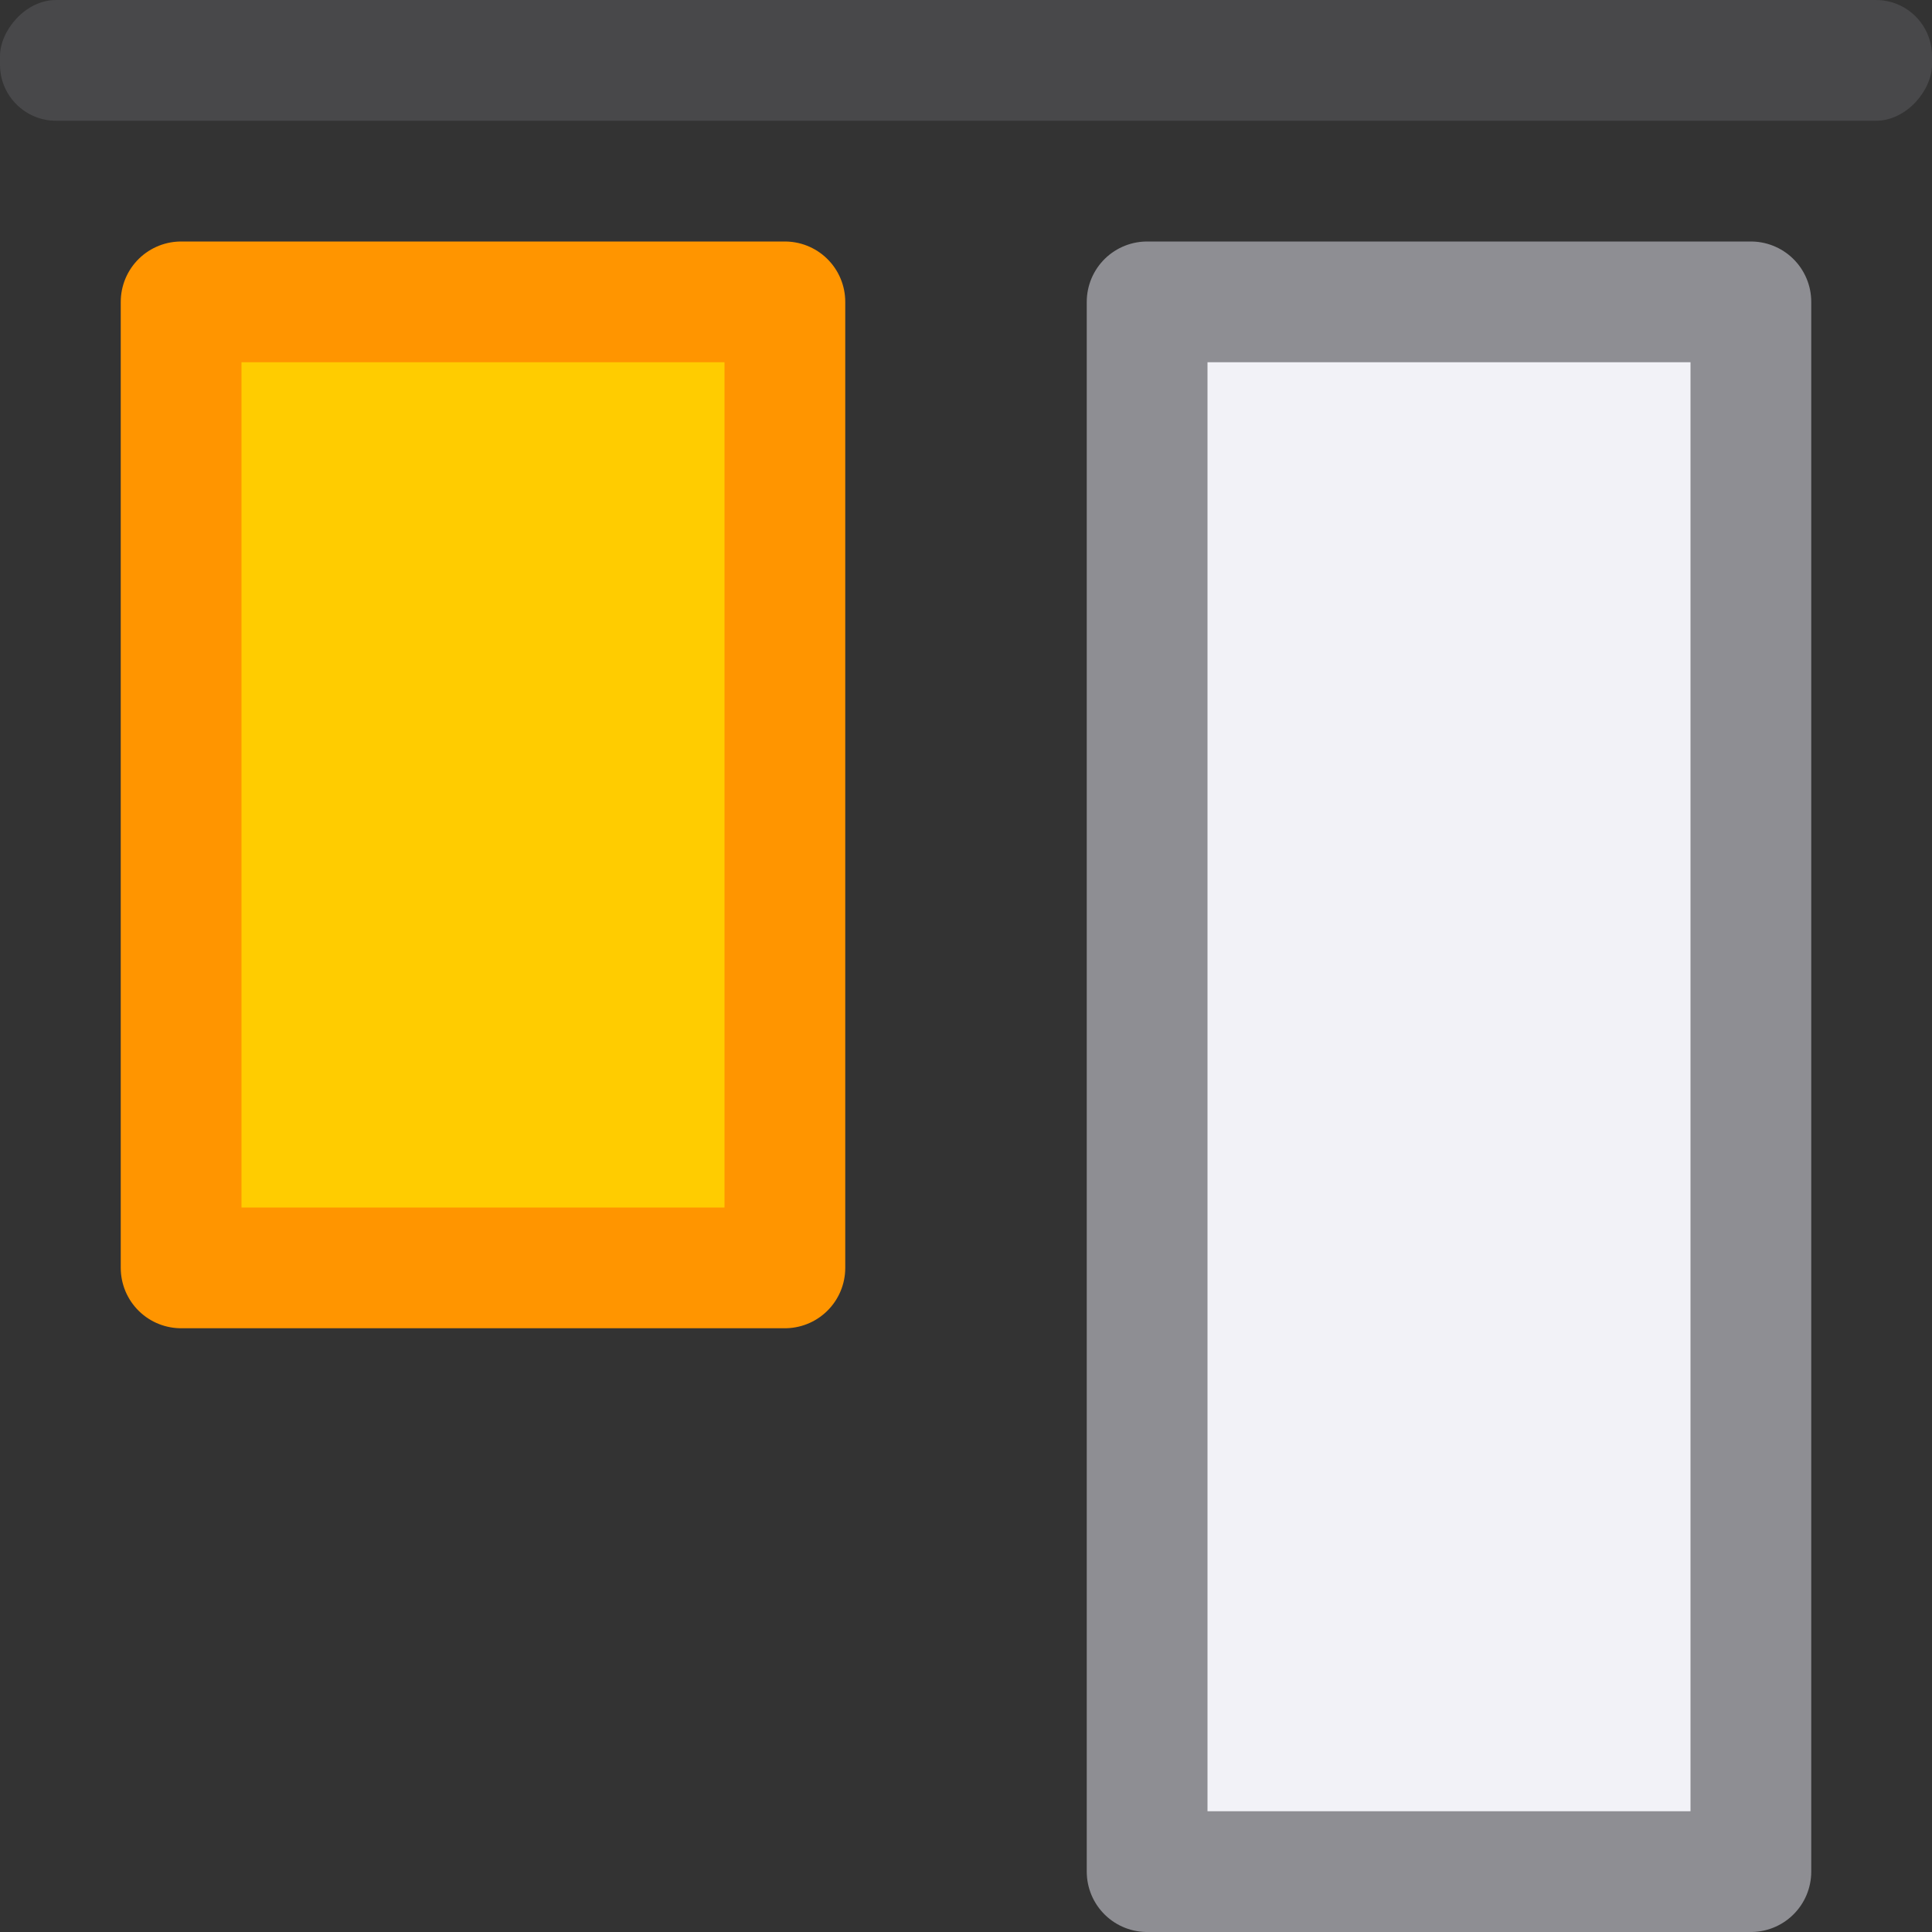
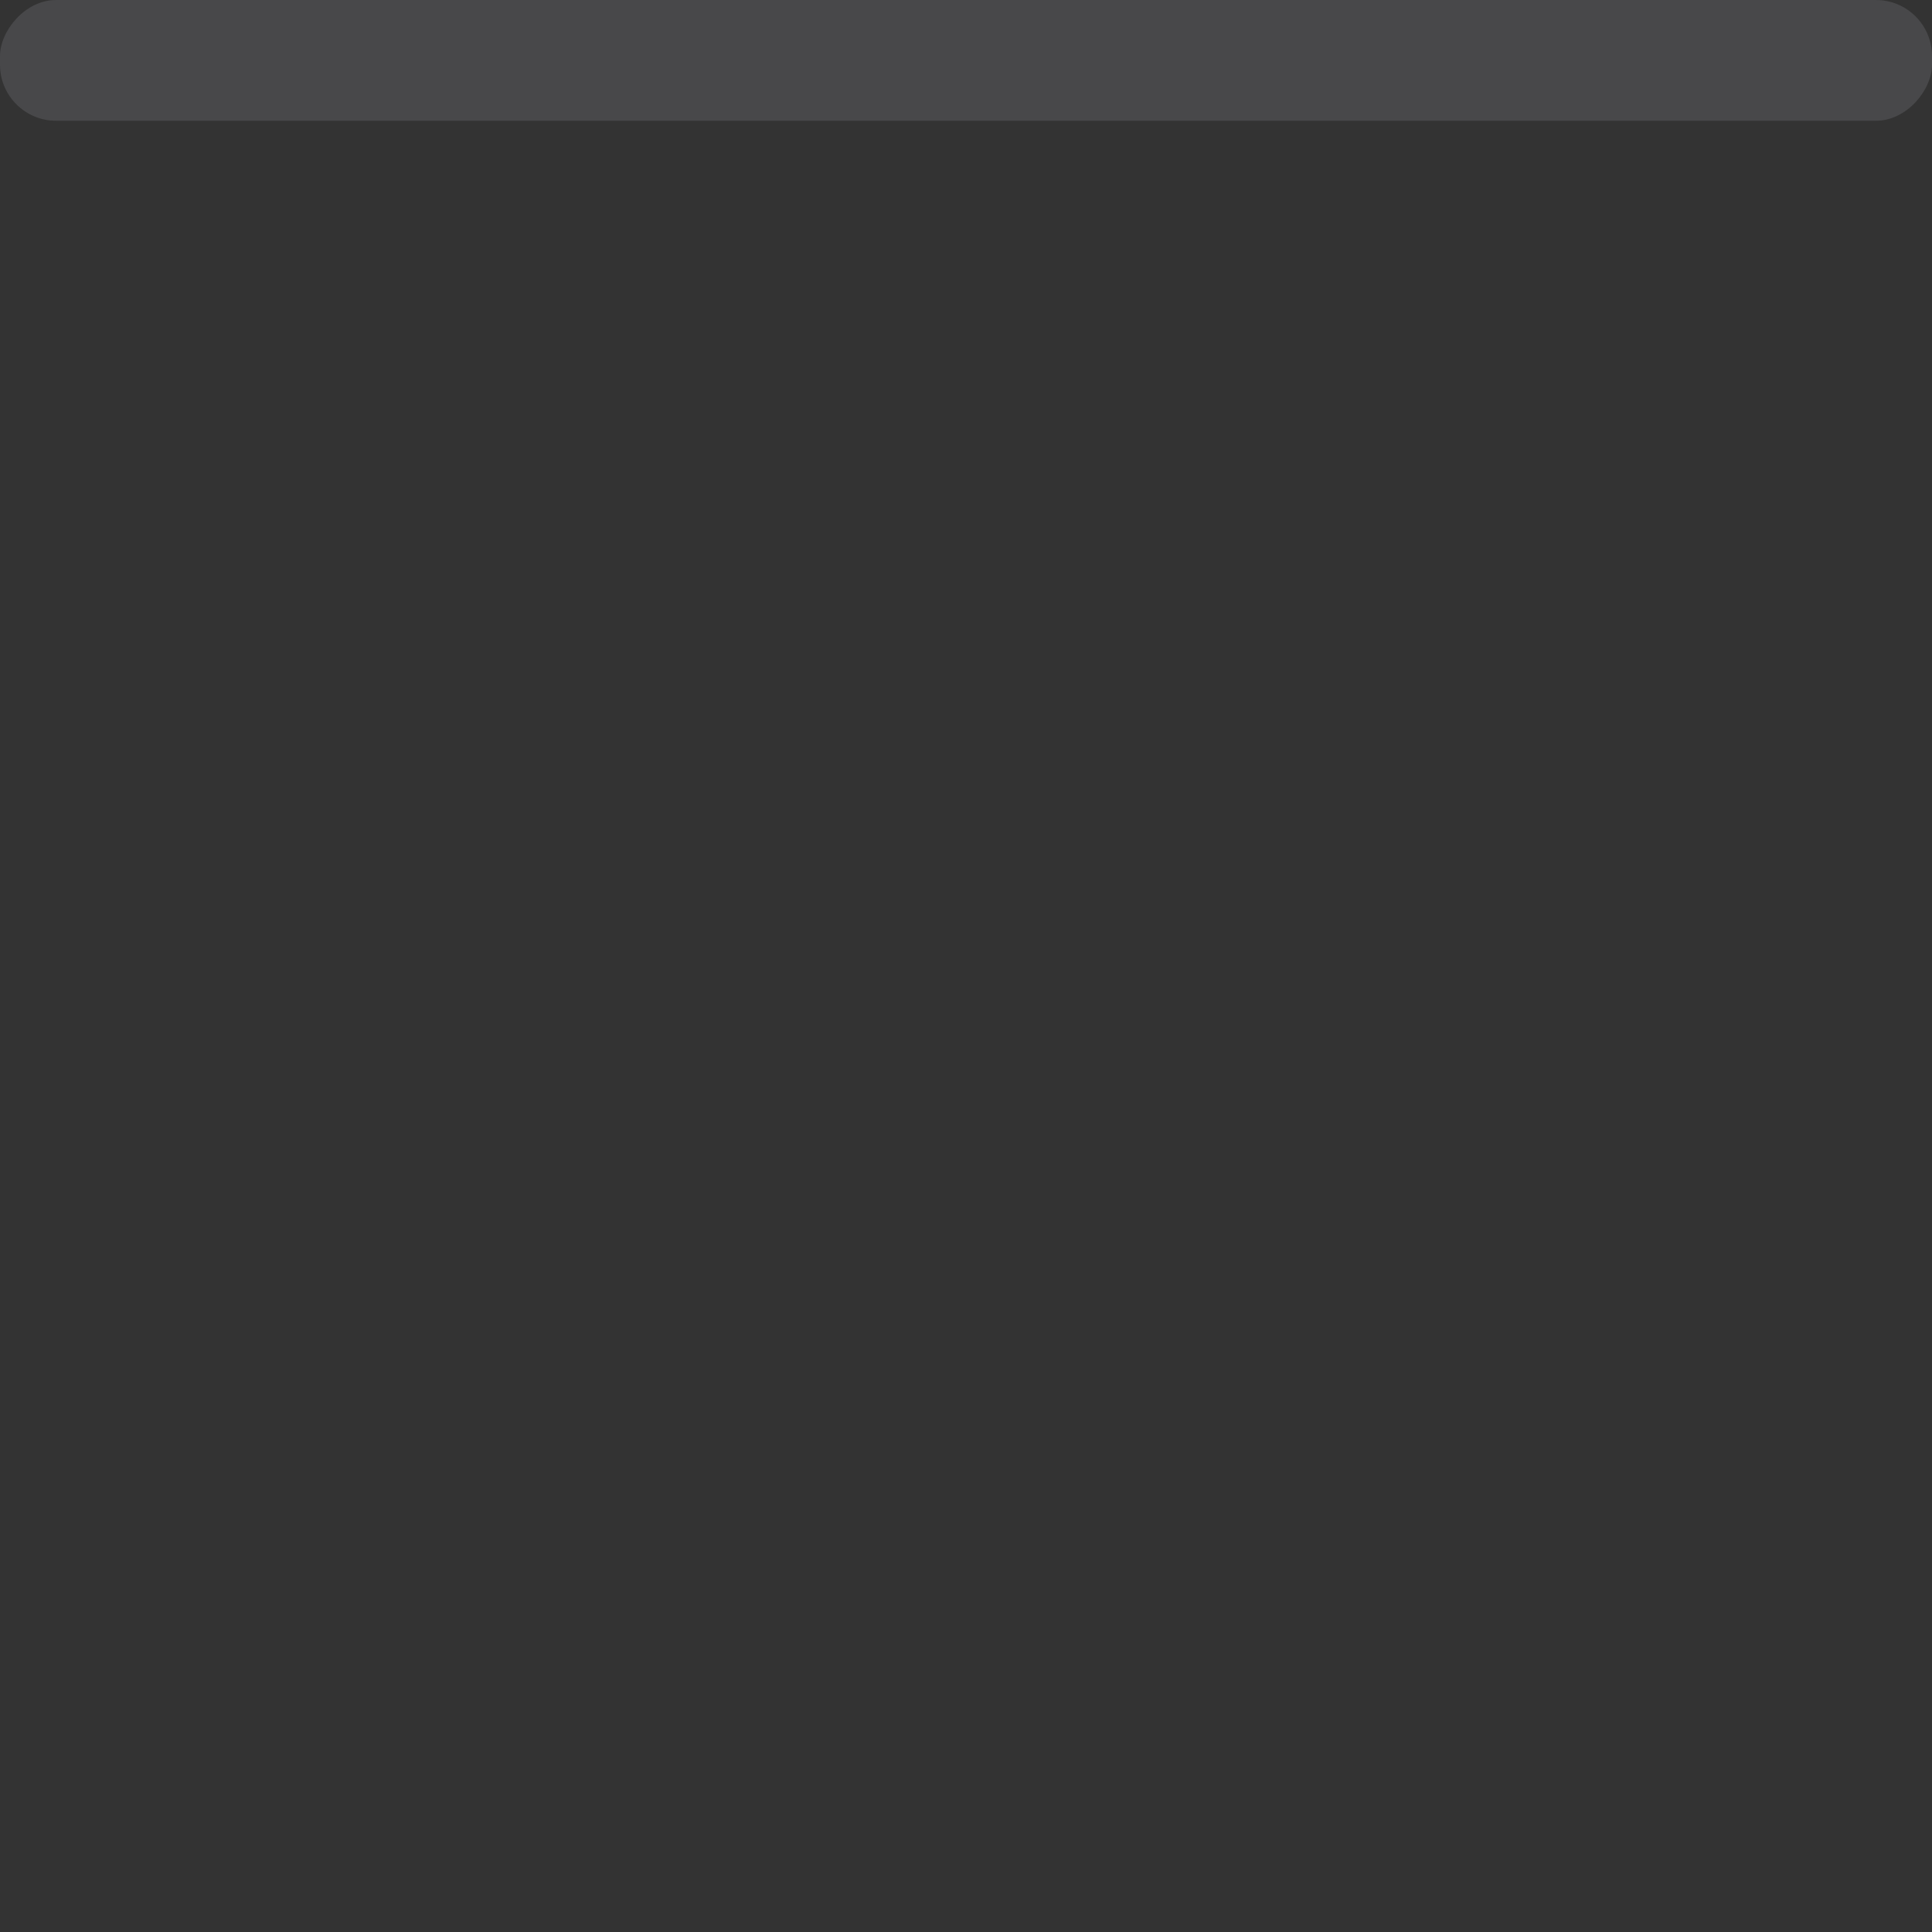
<svg xmlns="http://www.w3.org/2000/svg" viewBox="0 0 16 16">
  <rect x="0" y="0" width="16" height="16" fill="#333333" stroke="none" />/&amp;amp;gt;<g transform="matrix(1 0 0 -1 0 16)">
-     <path d="m6.5 13.5v-8h-5v8z" fill="#fc0" stroke="#ff9500" stroke-linecap="round" stroke-linejoin="round" />
    <rect fill="#48484a" height="1" ry=".464" width="16" y="15" />
-     <path d="m14.5 13.5v-13h-5v13z" fill="#f2f2f7" stroke="#8e8e93" stroke-linecap="round" stroke-linejoin="round" />
  </g>
</svg>